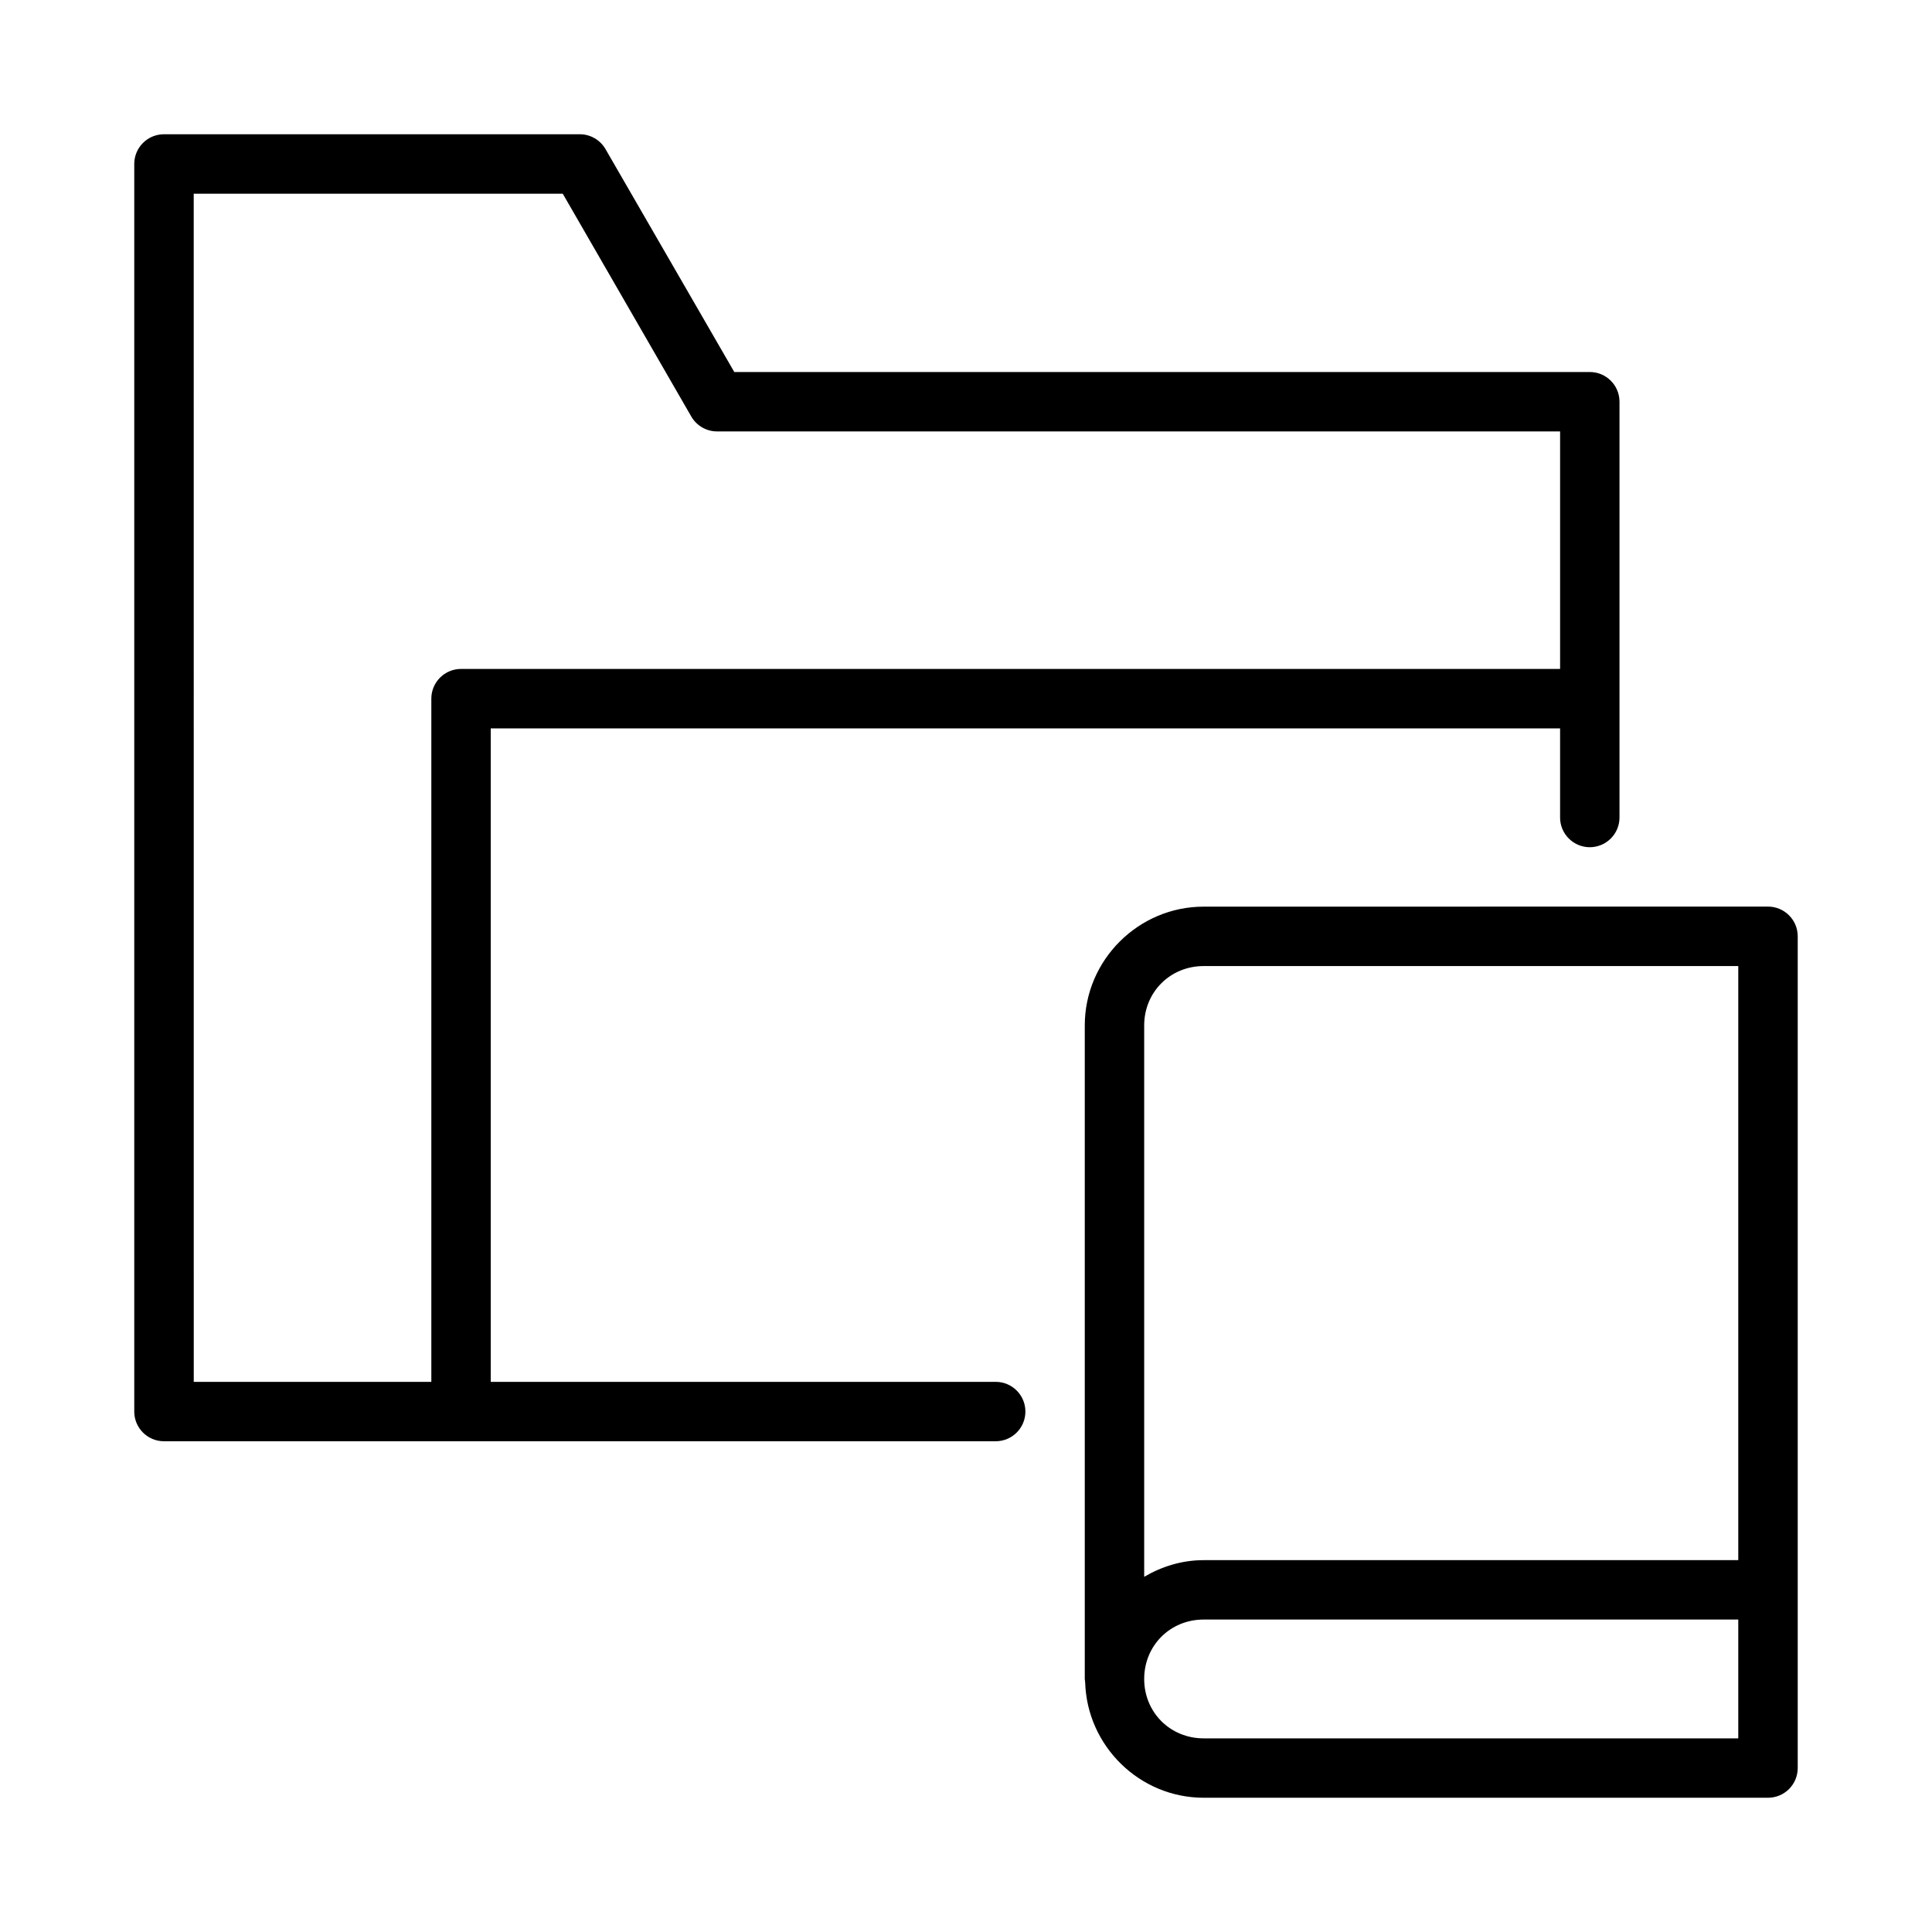
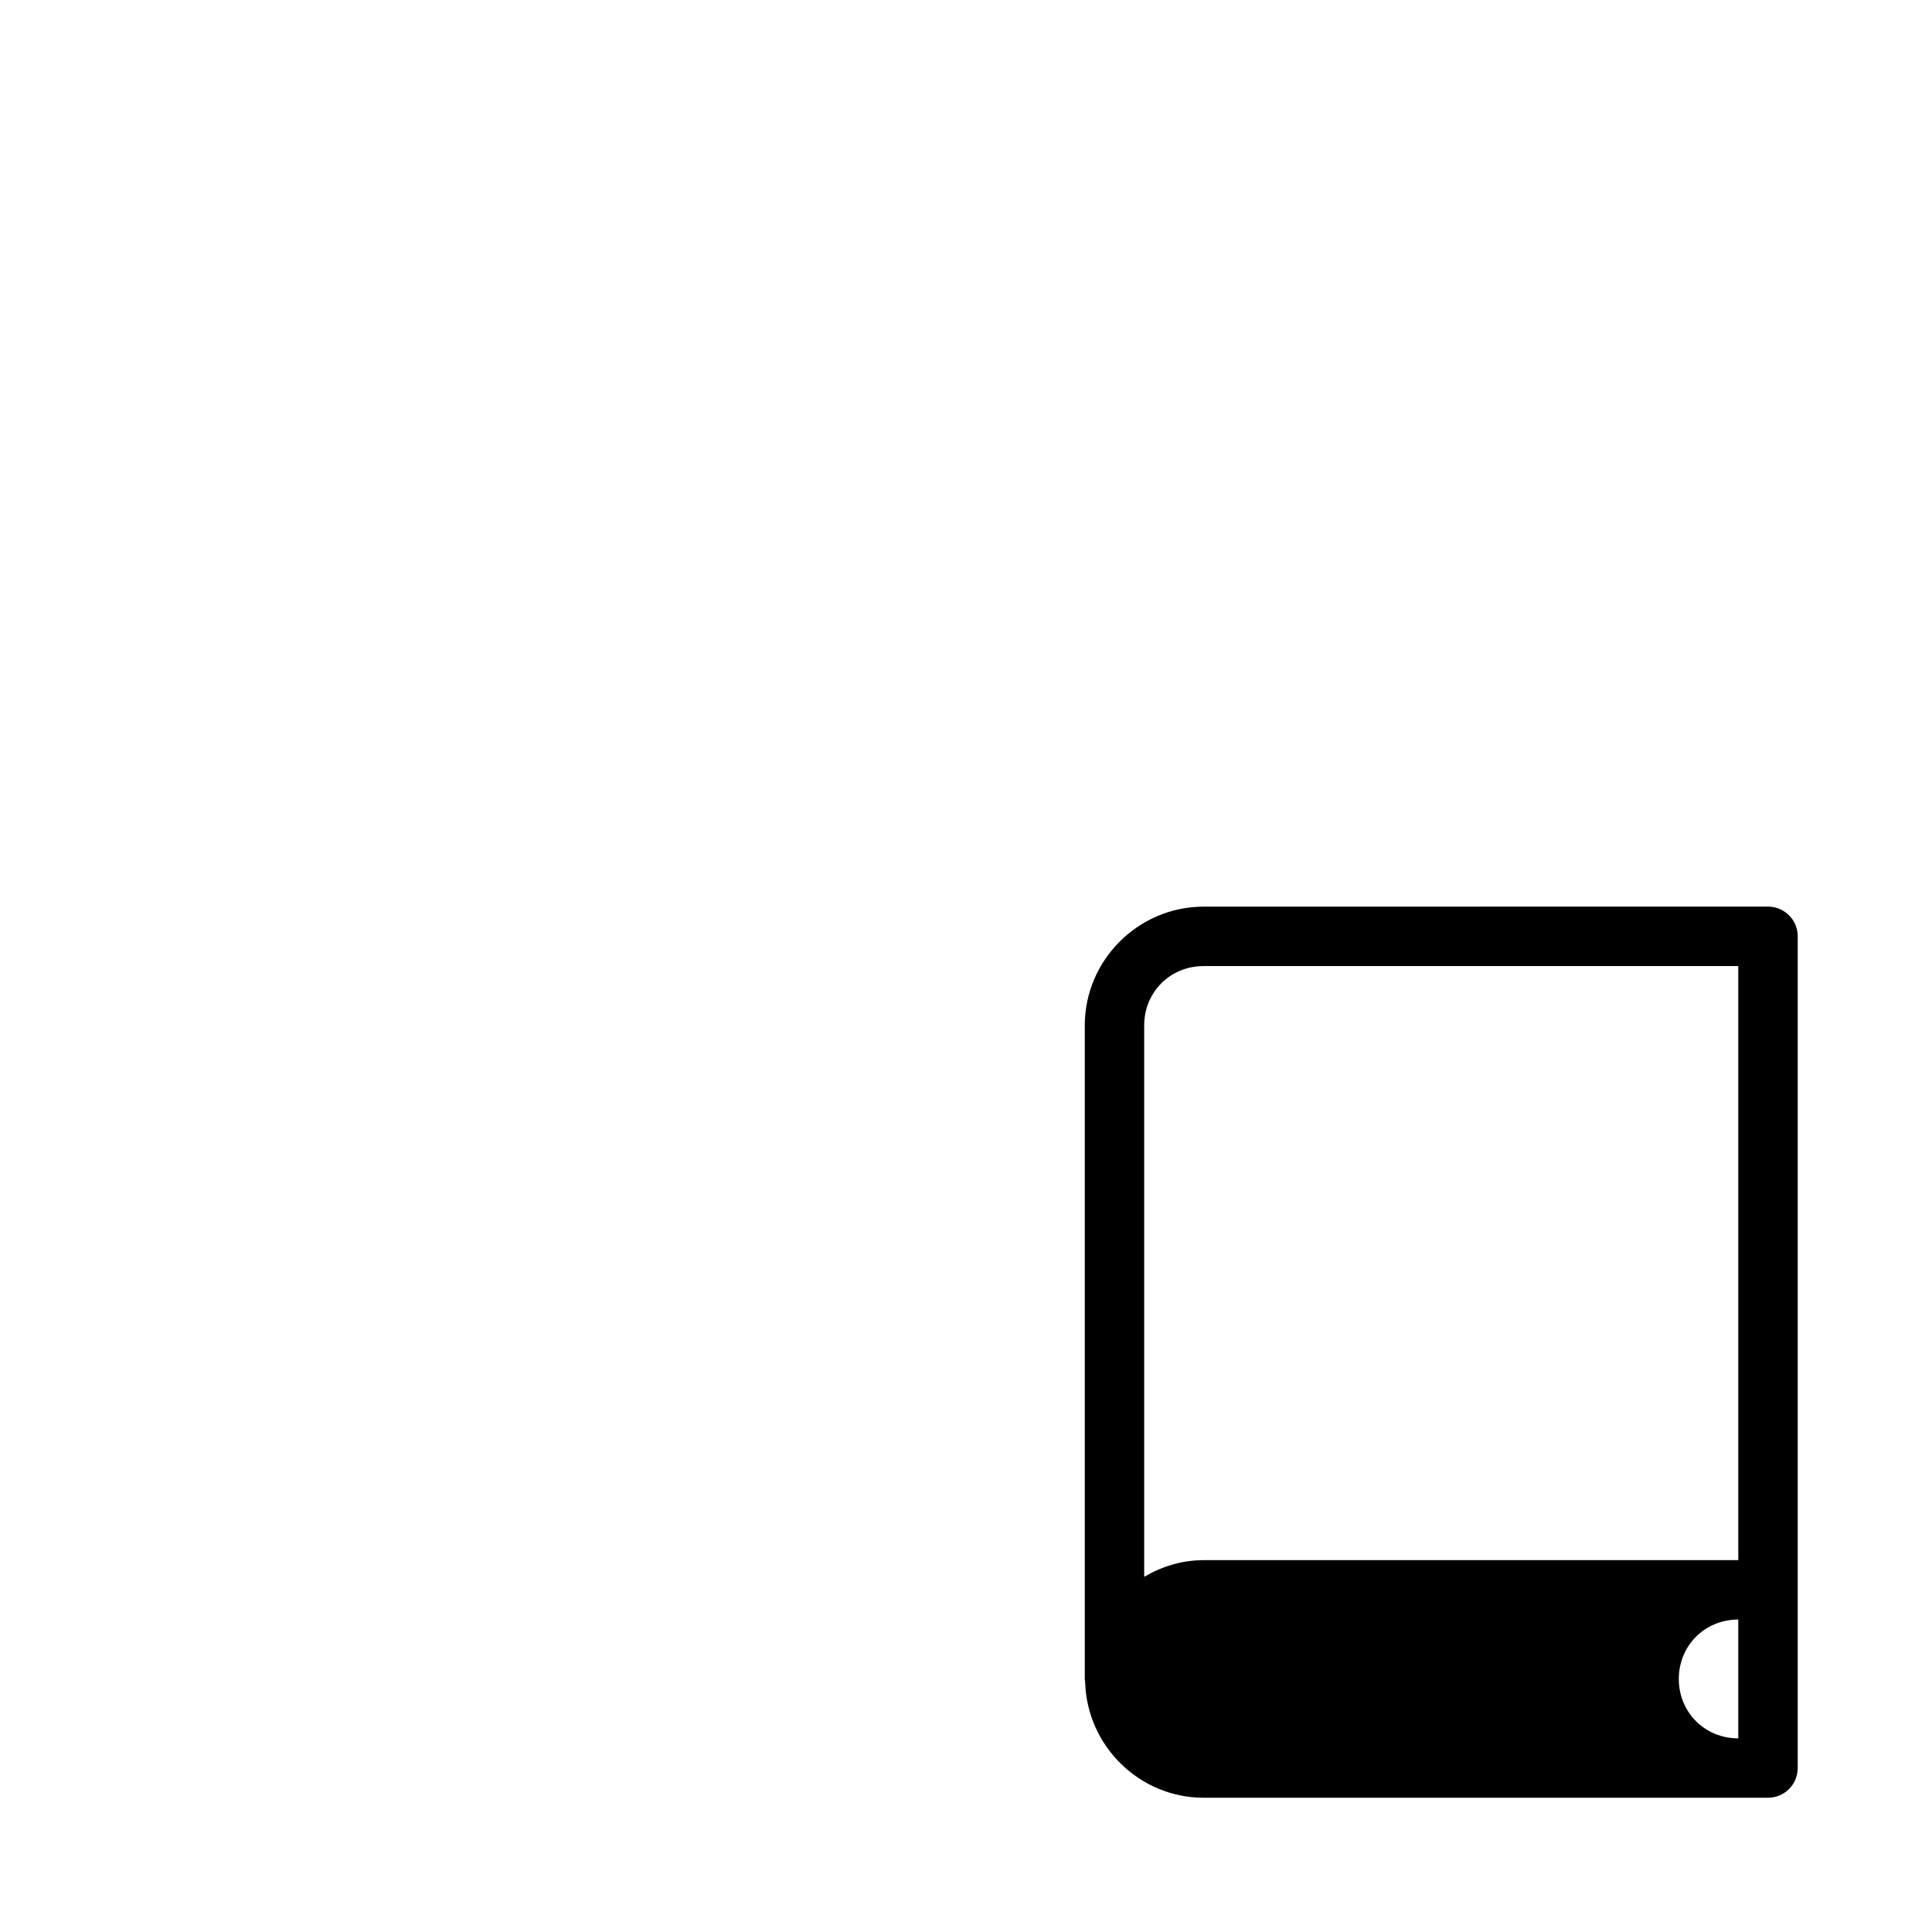
<svg xmlns="http://www.w3.org/2000/svg" fill="#000000" width="800px" height="800px" version="1.1" viewBox="144 144 512 512">
  <g>
-     <path d="m187.42 179.58c-4.328 0.016-7.832 3.527-7.84 7.856v330.67c0.016 4.324 3.519 7.824 7.84 7.84h220.45c4.348 0 7.871-3.523 7.871-7.871s-3.523-7.871-7.871-7.871h-133.82v-173.17h283.39v23.617l-0.004-0.004c0 2.09 0.832 4.09 2.309 5.566 1.477 1.477 3.477 2.309 5.566 2.309 2.086-0.004 4.09-0.832 5.566-2.309 1.477-1.477 2.305-3.477 2.305-5.566v-110.22c-0.016-4.324-3.519-7.824-7.84-7.84h-226.75l-34.117-59.055c-1.398-2.434-3.988-3.941-6.797-3.953zm7.918 15.758h97.801l34.055 59.039c1.398 2.434 3.988 3.941 6.797 3.953h223.45v62.945h-291.23c-4.371-0.016-7.918 3.531-7.902 7.902v181.03h-62.961z" />
-     <path d="m462.98 384.27c-17.309 0-31.504 14.18-31.504 31.488v172.94 0.18 0.059c0 0.059 0.016 0.09 0.016 0.148 0.016 0.27 0.047 0.535 0.09 0.801 0.52 16.859 14.43 30.535 31.41 30.535h149.52c2.098 0.008 4.113-0.82 5.598-2.305s2.312-3.5 2.305-5.598v-220.42c-0.016-4.344-3.555-7.856-7.902-7.84zm0 15.746h141.68v157.44h-141.68c-5.758 0-11.098 1.68-15.758 4.414v-146.11c0-8.859 6.902-15.742 15.758-15.742zm0 173.18h141.68v31.488h-141.68c-8.859 0-15.758-6.887-15.758-15.742 0-8.855 6.902-15.746 15.758-15.746z" />
+     <path d="m462.98 384.27c-17.309 0-31.504 14.18-31.504 31.488v172.94 0.18 0.059c0 0.059 0.016 0.09 0.016 0.148 0.016 0.27 0.047 0.535 0.09 0.801 0.52 16.859 14.43 30.535 31.41 30.535h149.52c2.098 0.008 4.113-0.82 5.598-2.305s2.312-3.5 2.305-5.598v-220.42c-0.016-4.344-3.555-7.856-7.902-7.84zm0 15.746h141.68v157.44h-141.68c-5.758 0-11.098 1.68-15.758 4.414v-146.11c0-8.859 6.902-15.742 15.758-15.742zm0 173.18h141.68v31.488c-8.859 0-15.758-6.887-15.758-15.742 0-8.855 6.902-15.746 15.758-15.746z" />
  </g>
</svg>